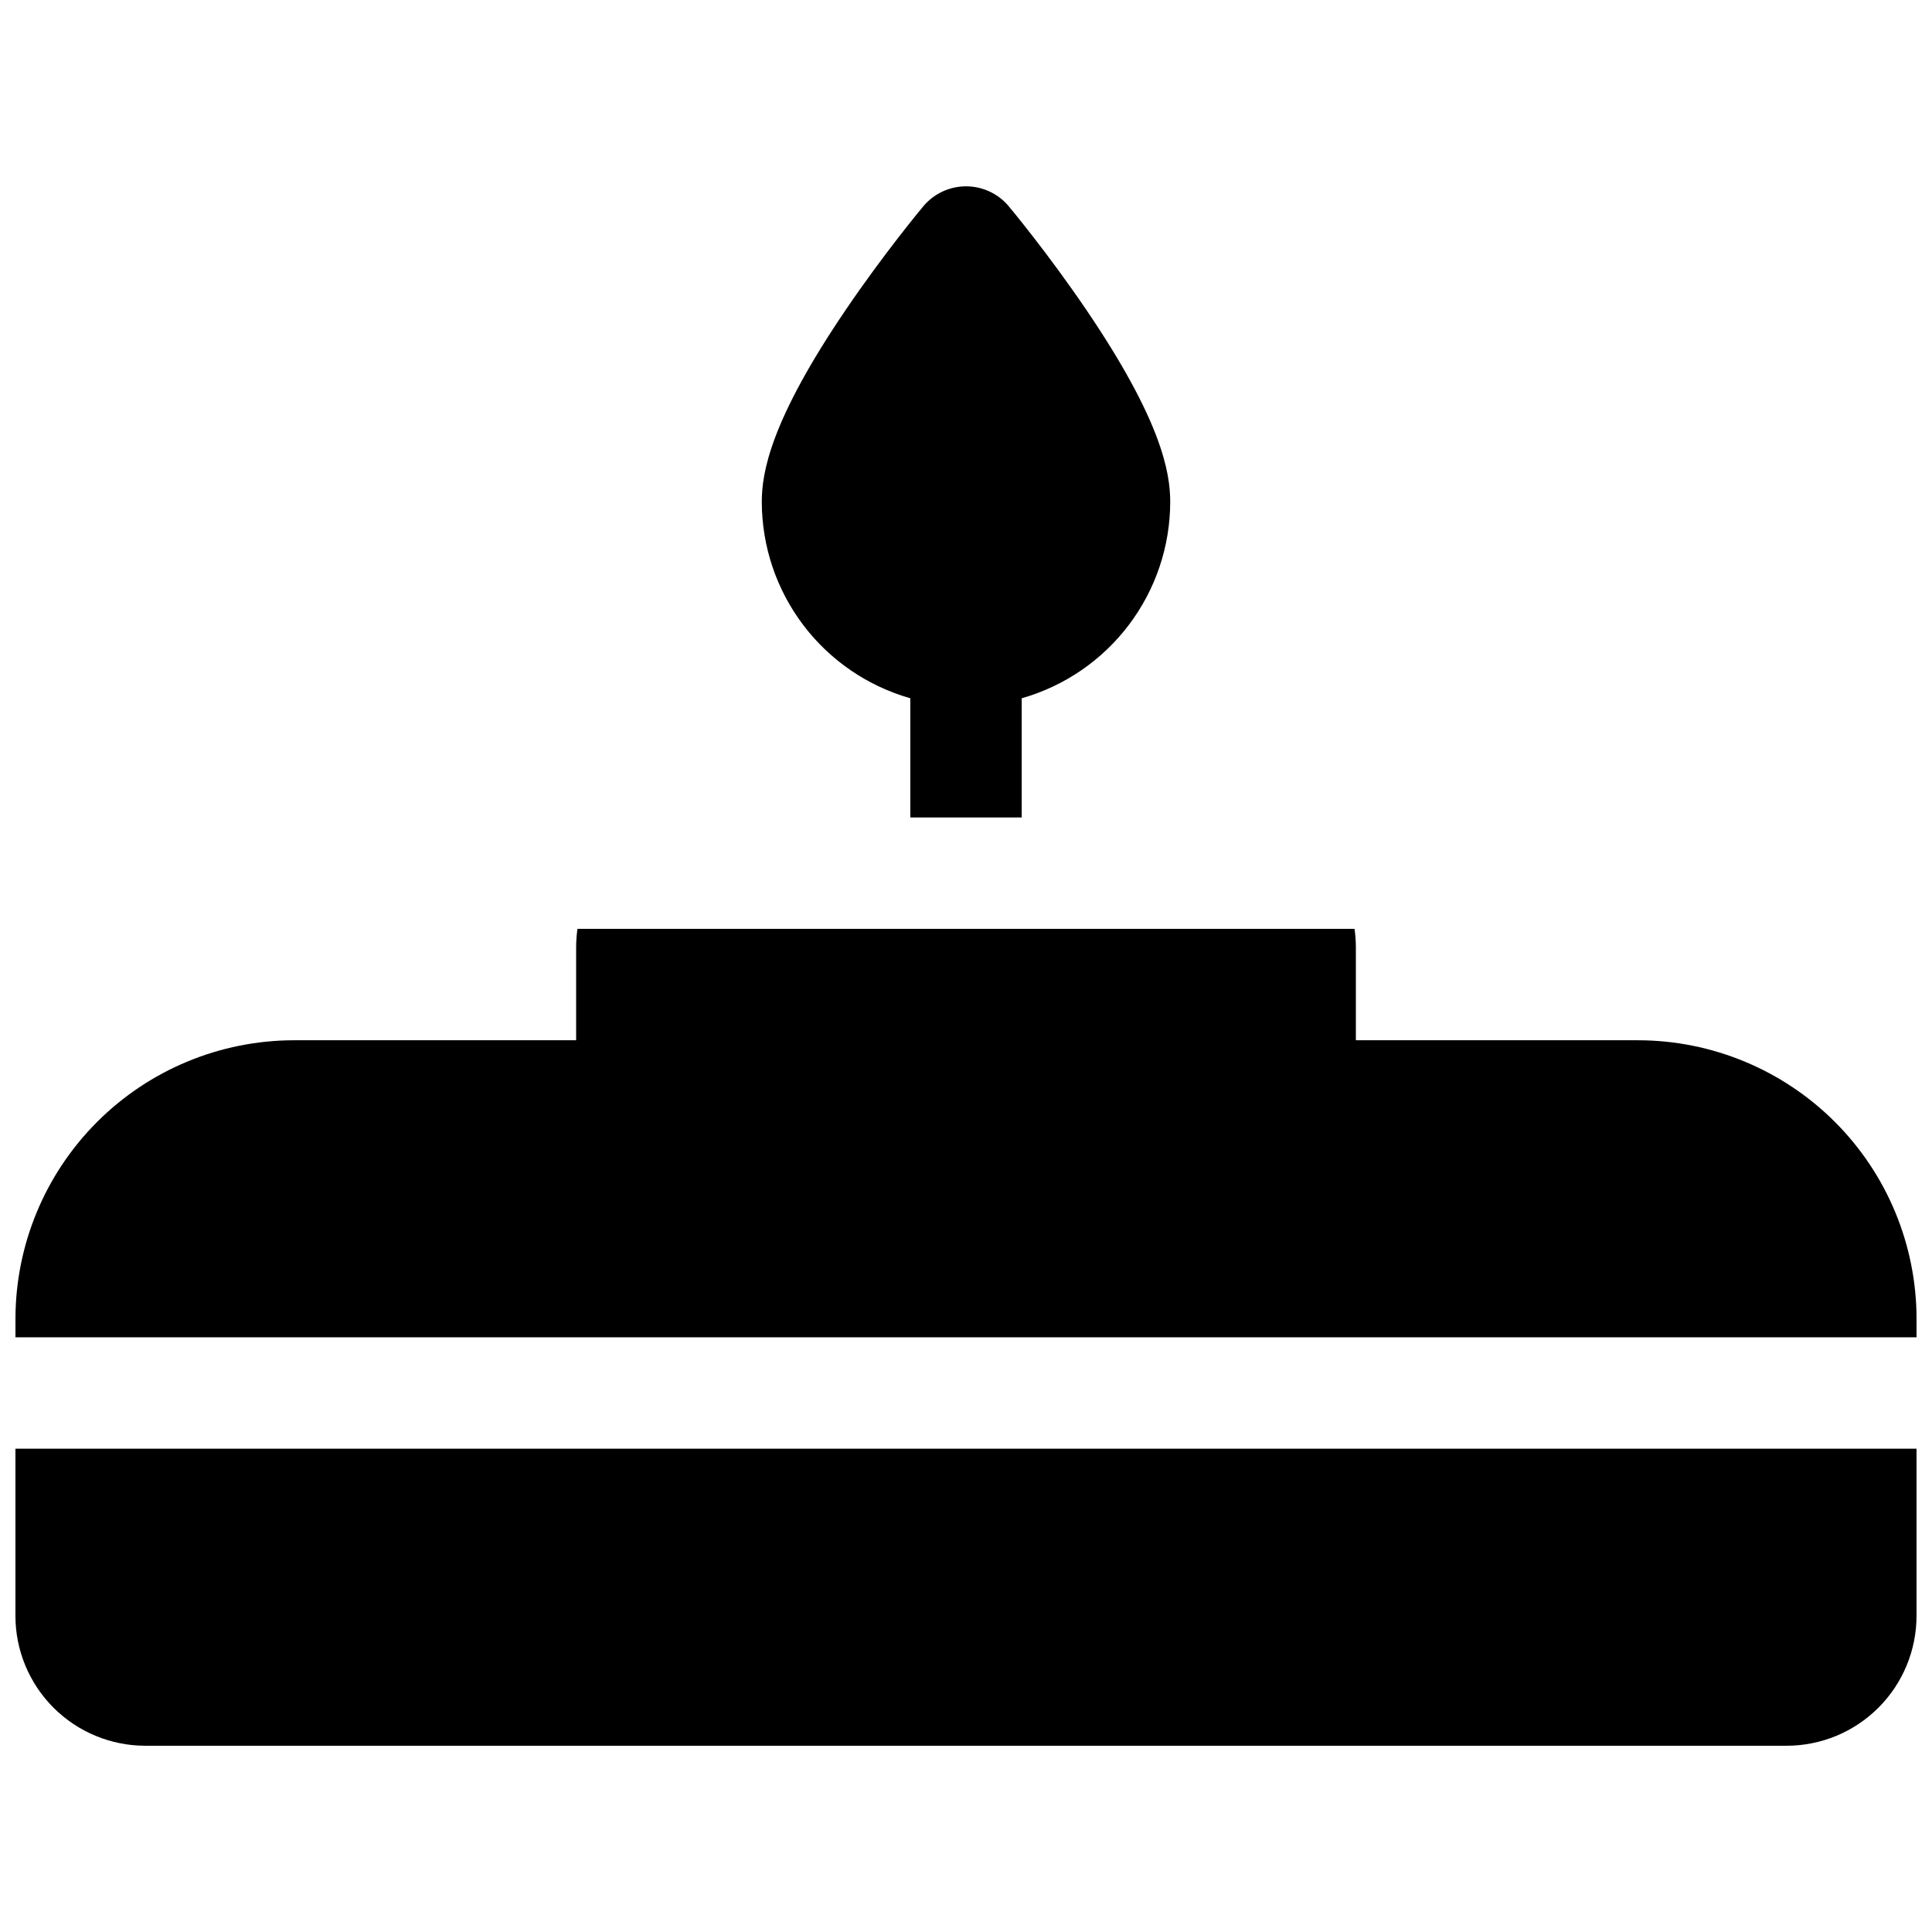
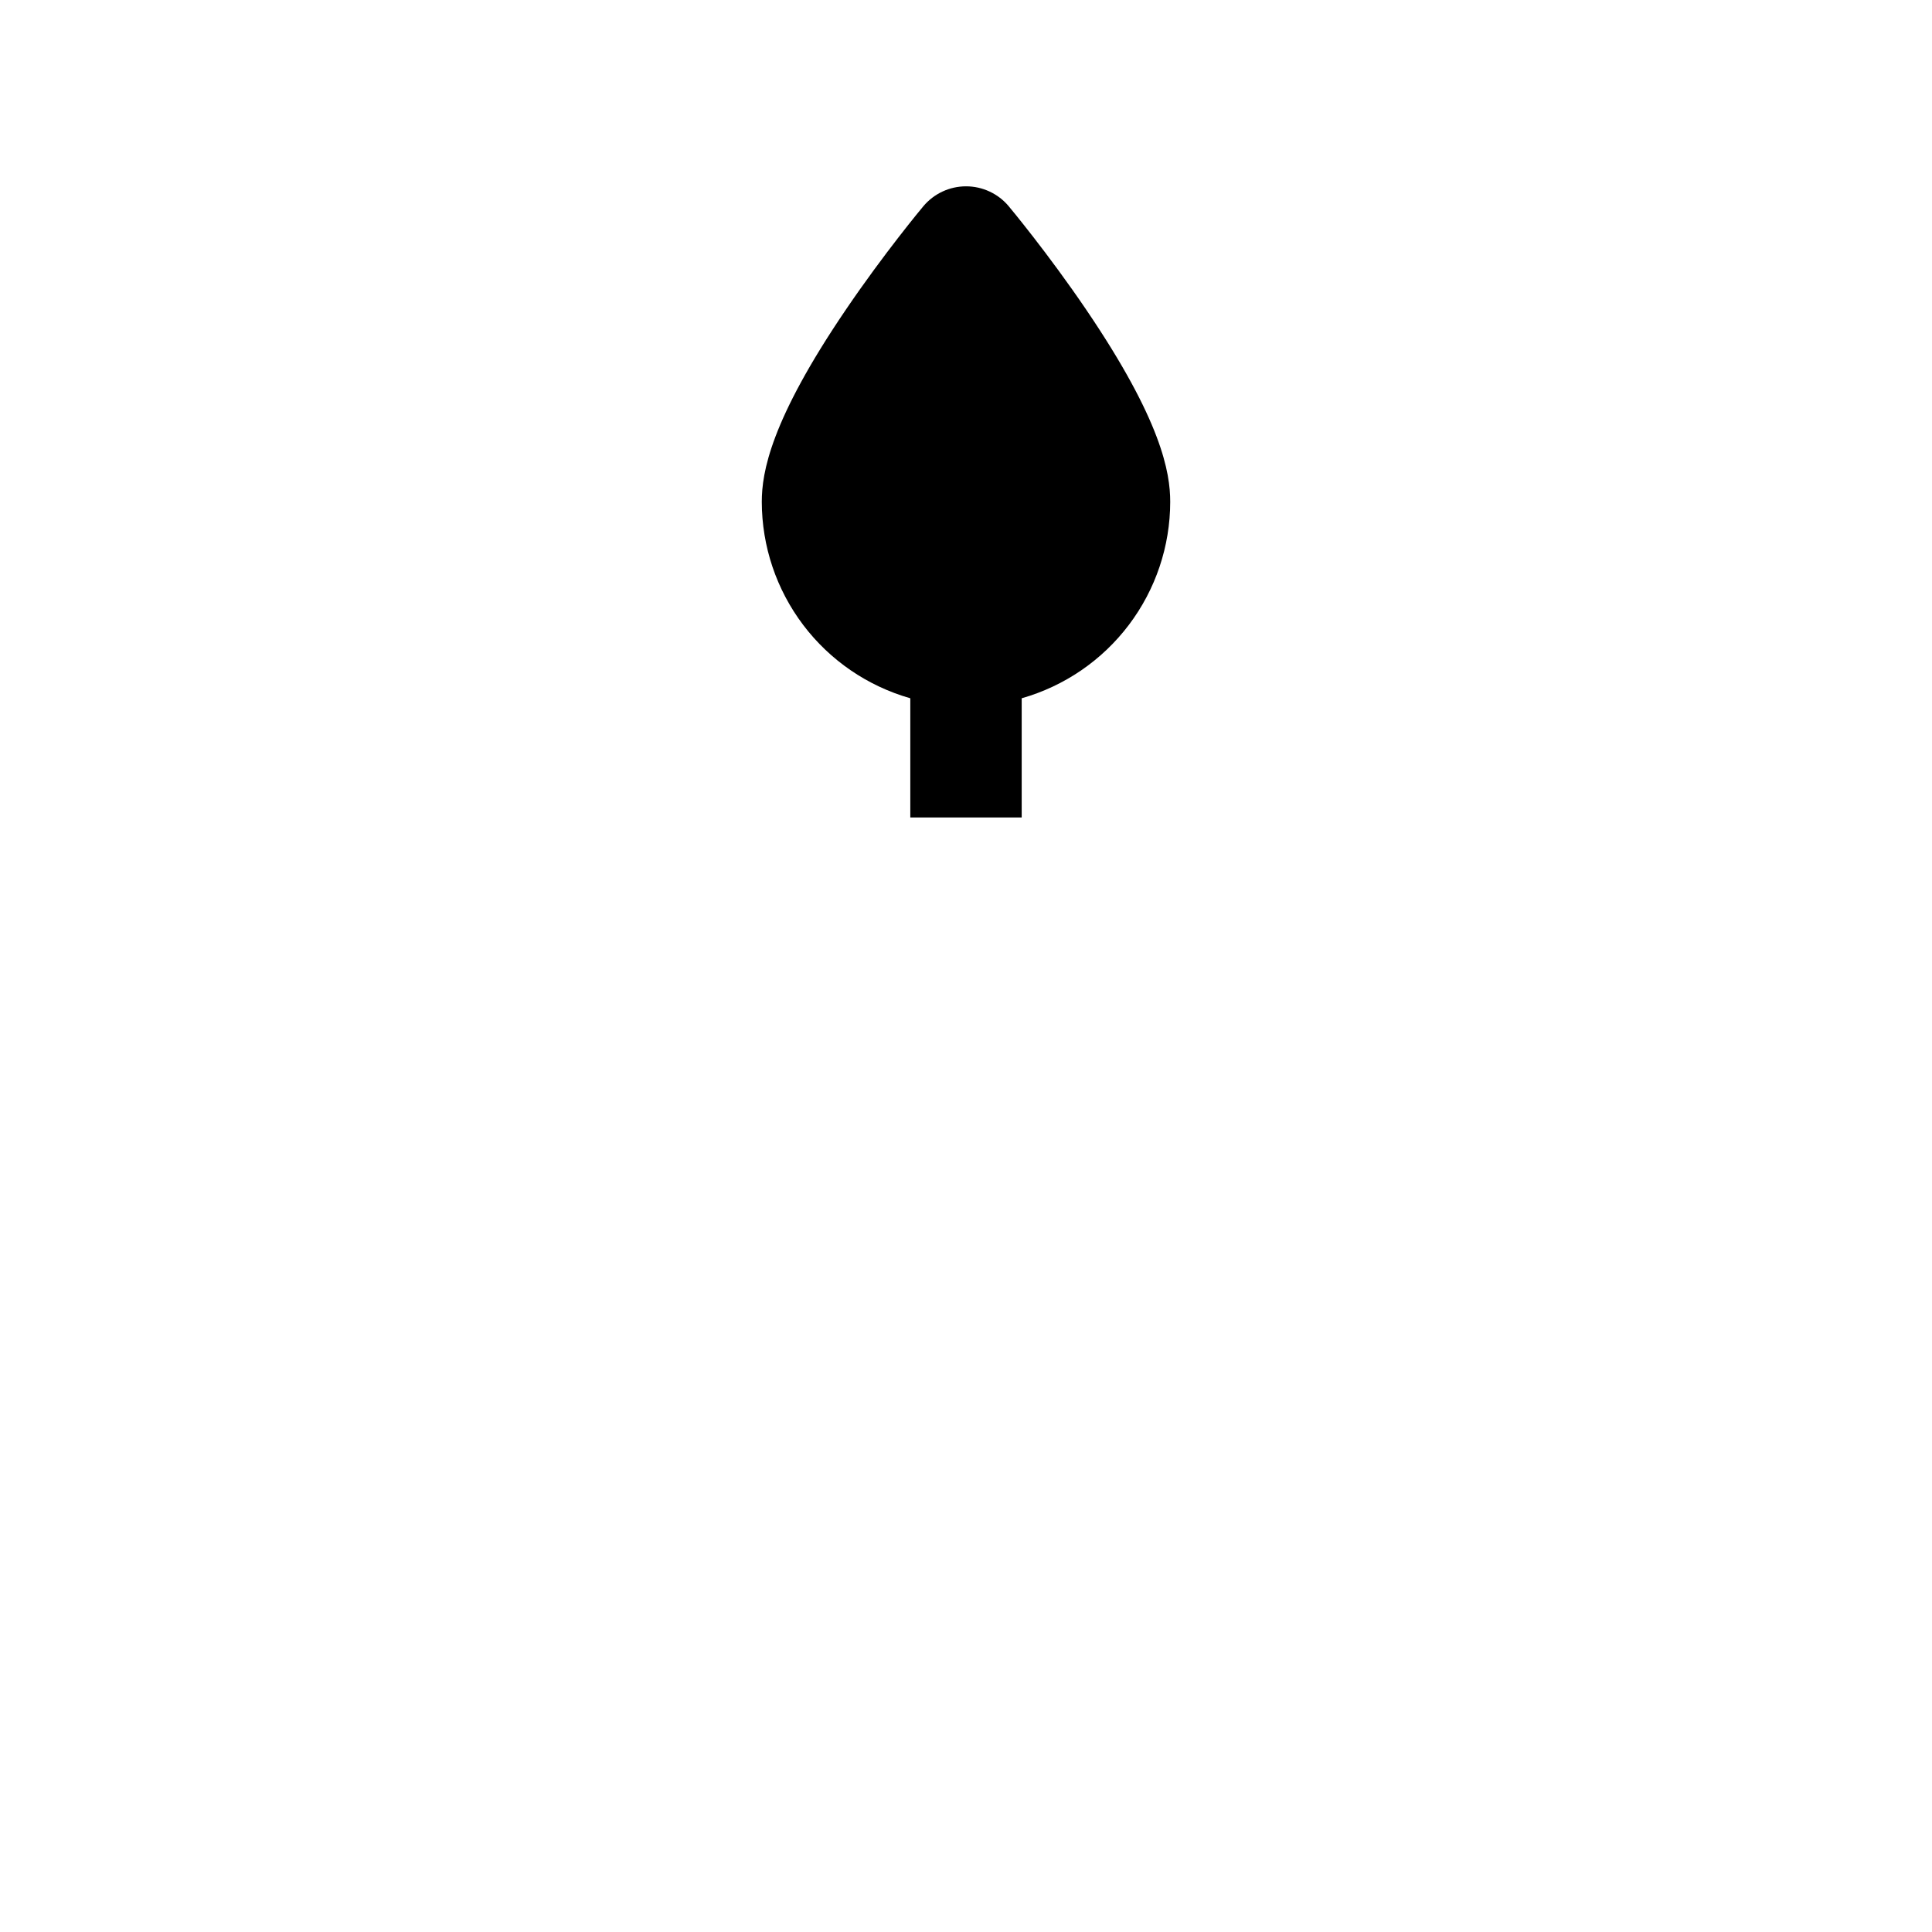
<svg xmlns="http://www.w3.org/2000/svg" width="800px" height="800px" version="1.1" viewBox="144 144 512 512">
  <defs>
    <clipPath id="b">
      <path d="m148.09 527h503.81v80h-503.81z" />
    </clipPath>
    <clipPath id="a">
      <path d="m148.09 390h503.81v109h-503.81z" />
    </clipPath>
  </defs>
  <path d="m385.24 329.05v31.586h29.52v-31.586c11.324-3.223 21.293-10.043 28.395-19.438 7.102-9.391 10.953-20.84 10.965-32.613 0-7.785-2.301-21.52-22.23-50.883-10.137-14.938-20.141-26.953-20.566-27.453l0.004-0.004c-2.805-3.348-6.949-5.281-11.316-5.281-4.367 0-8.512 1.934-11.316 5.281-0.422 0.5-10.43 12.516-20.566 27.453-19.945 29.363-22.246 43.102-22.246 50.887 0.016 11.773 3.863 23.223 10.965 32.613 7.102 9.395 17.07 16.215 28.395 19.438z" />
  <g clip-path="url(#b)">
-     <path d="m148.09 572.2c0 9.133 3.629 17.895 10.086 24.352 6.461 6.461 15.219 10.09 24.355 10.09h434.93c9.133 0 17.891-3.629 24.352-10.09 6.457-6.457 10.086-15.219 10.086-24.352v-44.281h-503.81z" />
-   </g>
+     </g>
  <g clip-path="url(#a)">
-     <path d="m578.1 419.68h-74.781v-24.602c-0.004-1.645-0.121-3.289-0.355-4.918h-205.93c-0.23 1.629-0.352 3.273-0.352 4.918v24.602h-74.785c-19.566 0.023-38.324 7.805-52.16 21.641-13.836 13.836-21.617 32.594-21.641 52.16v4.922l503.81-0.004v-4.922 0.004c-0.023-19.566-7.805-38.324-21.641-52.16-13.836-13.836-32.594-21.617-52.16-21.641z" />
-   </g>
+     </g>
</svg>